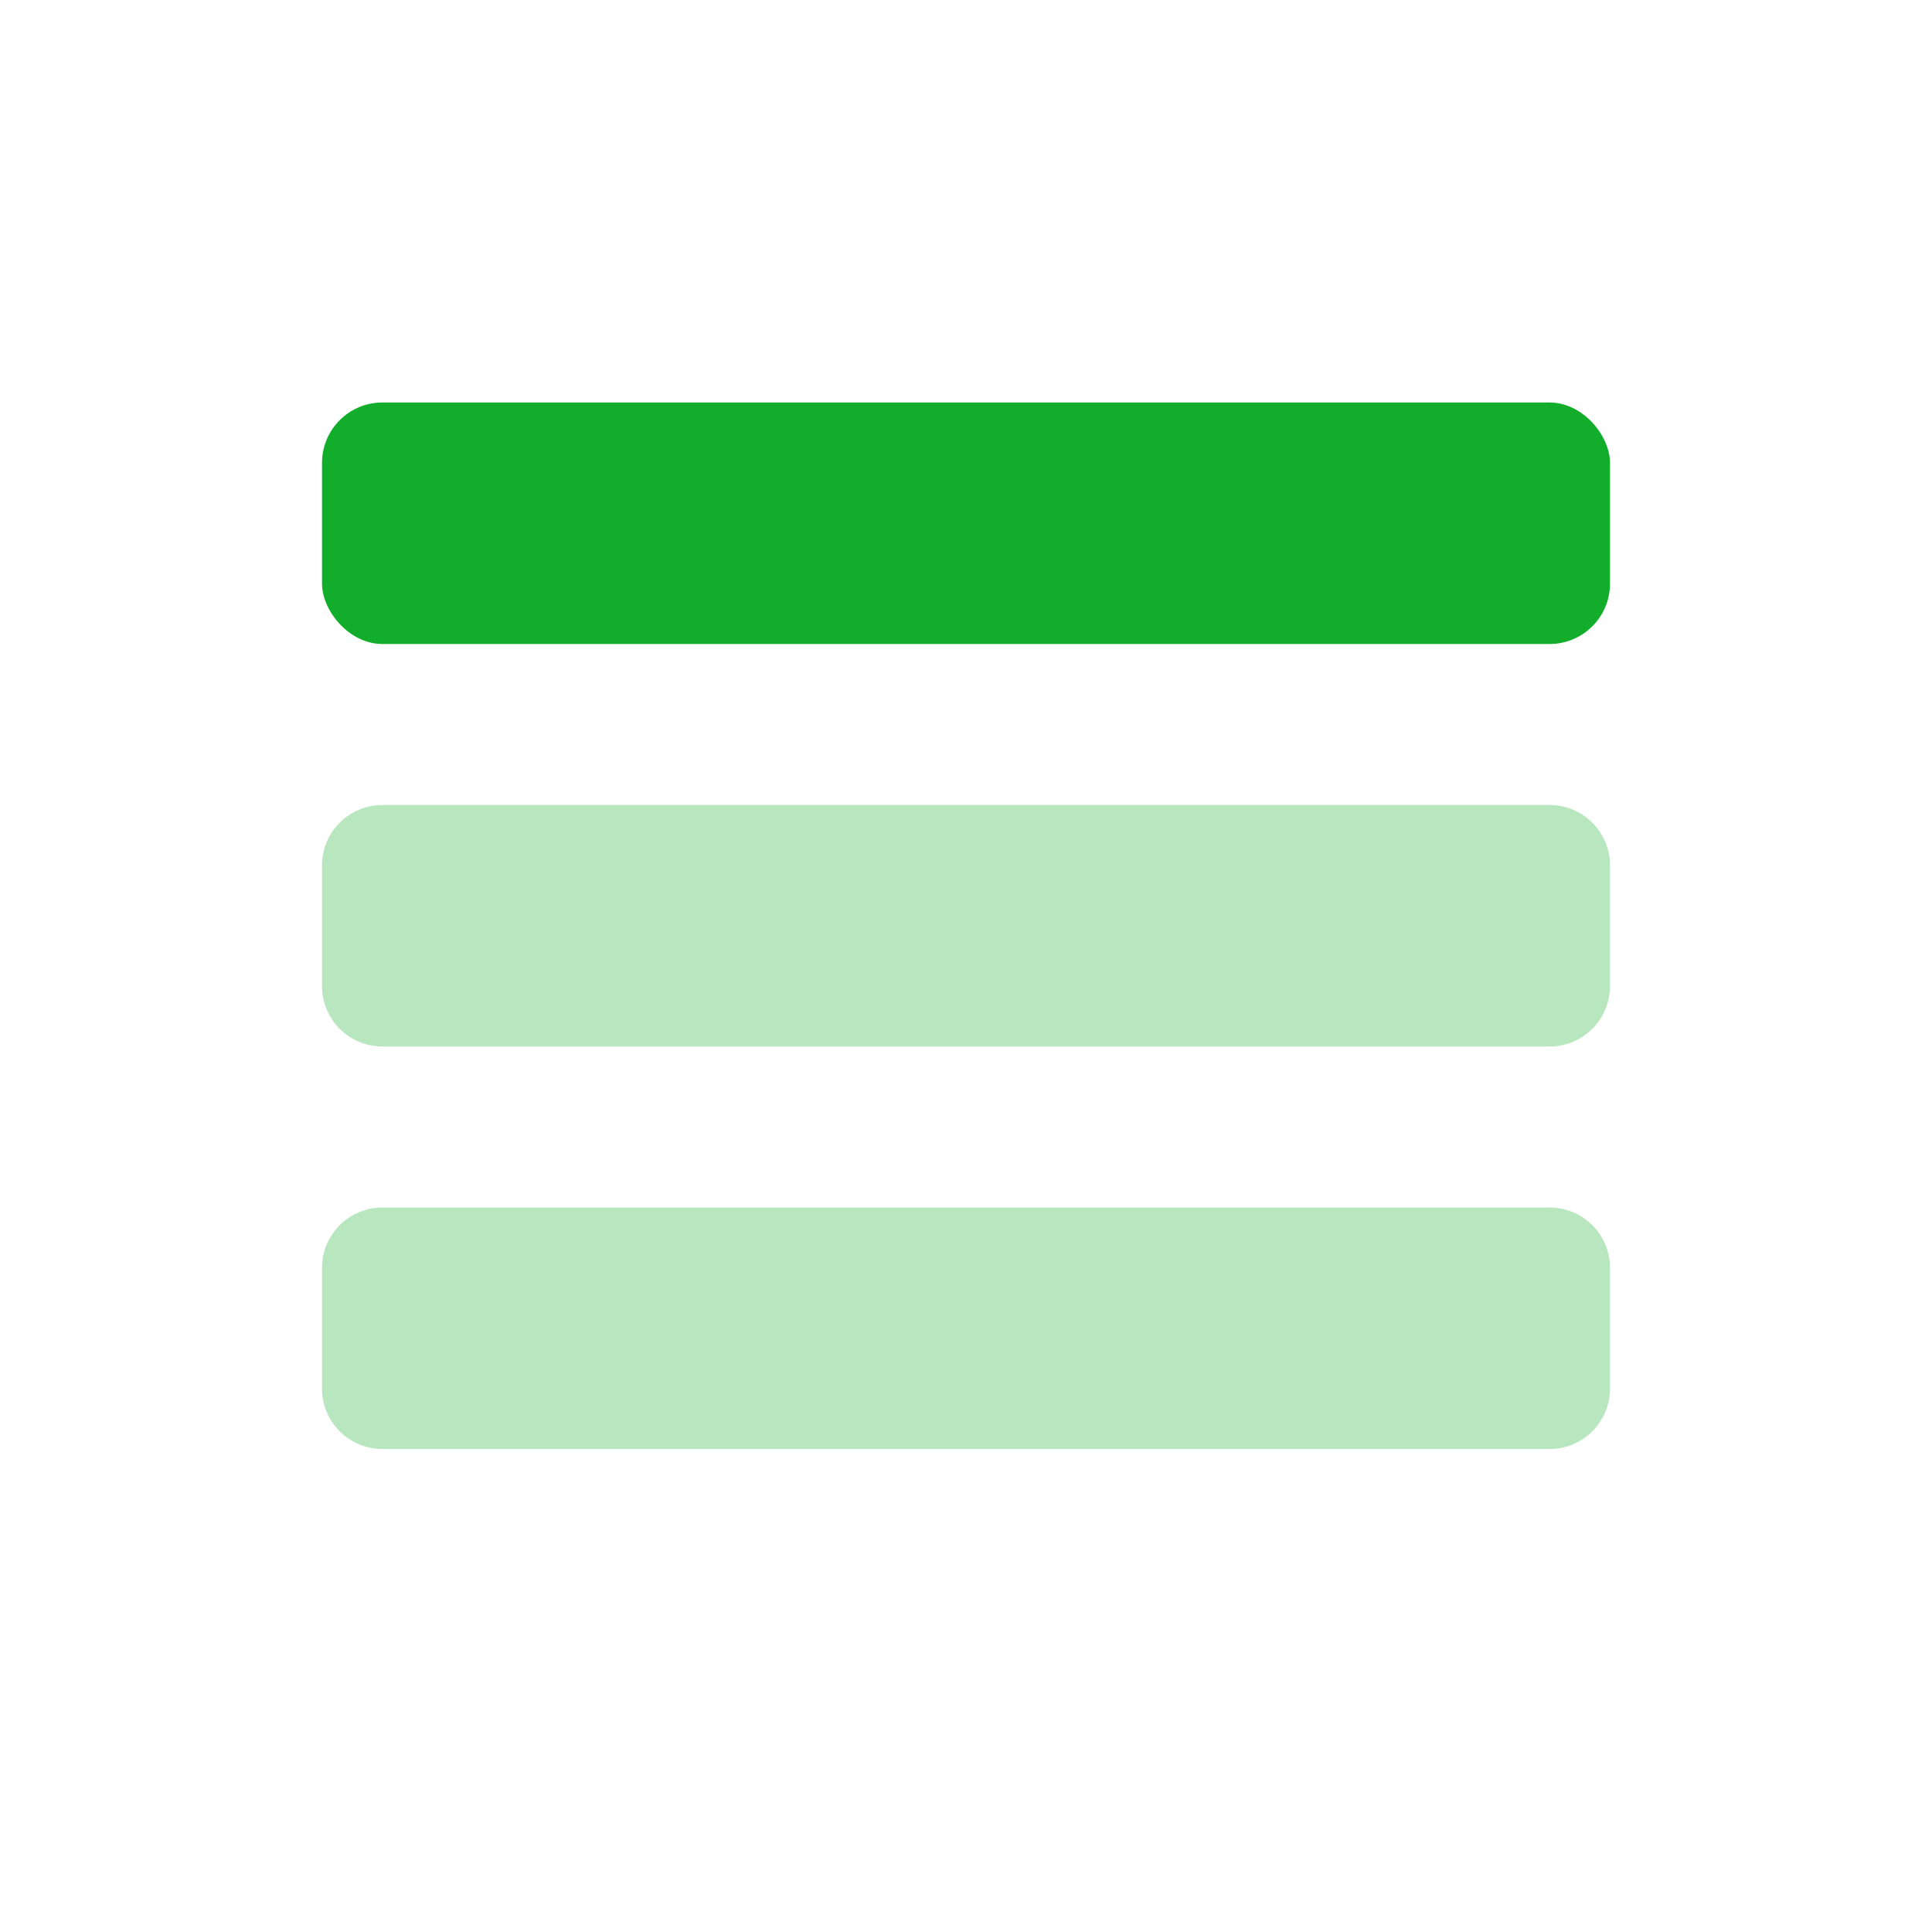
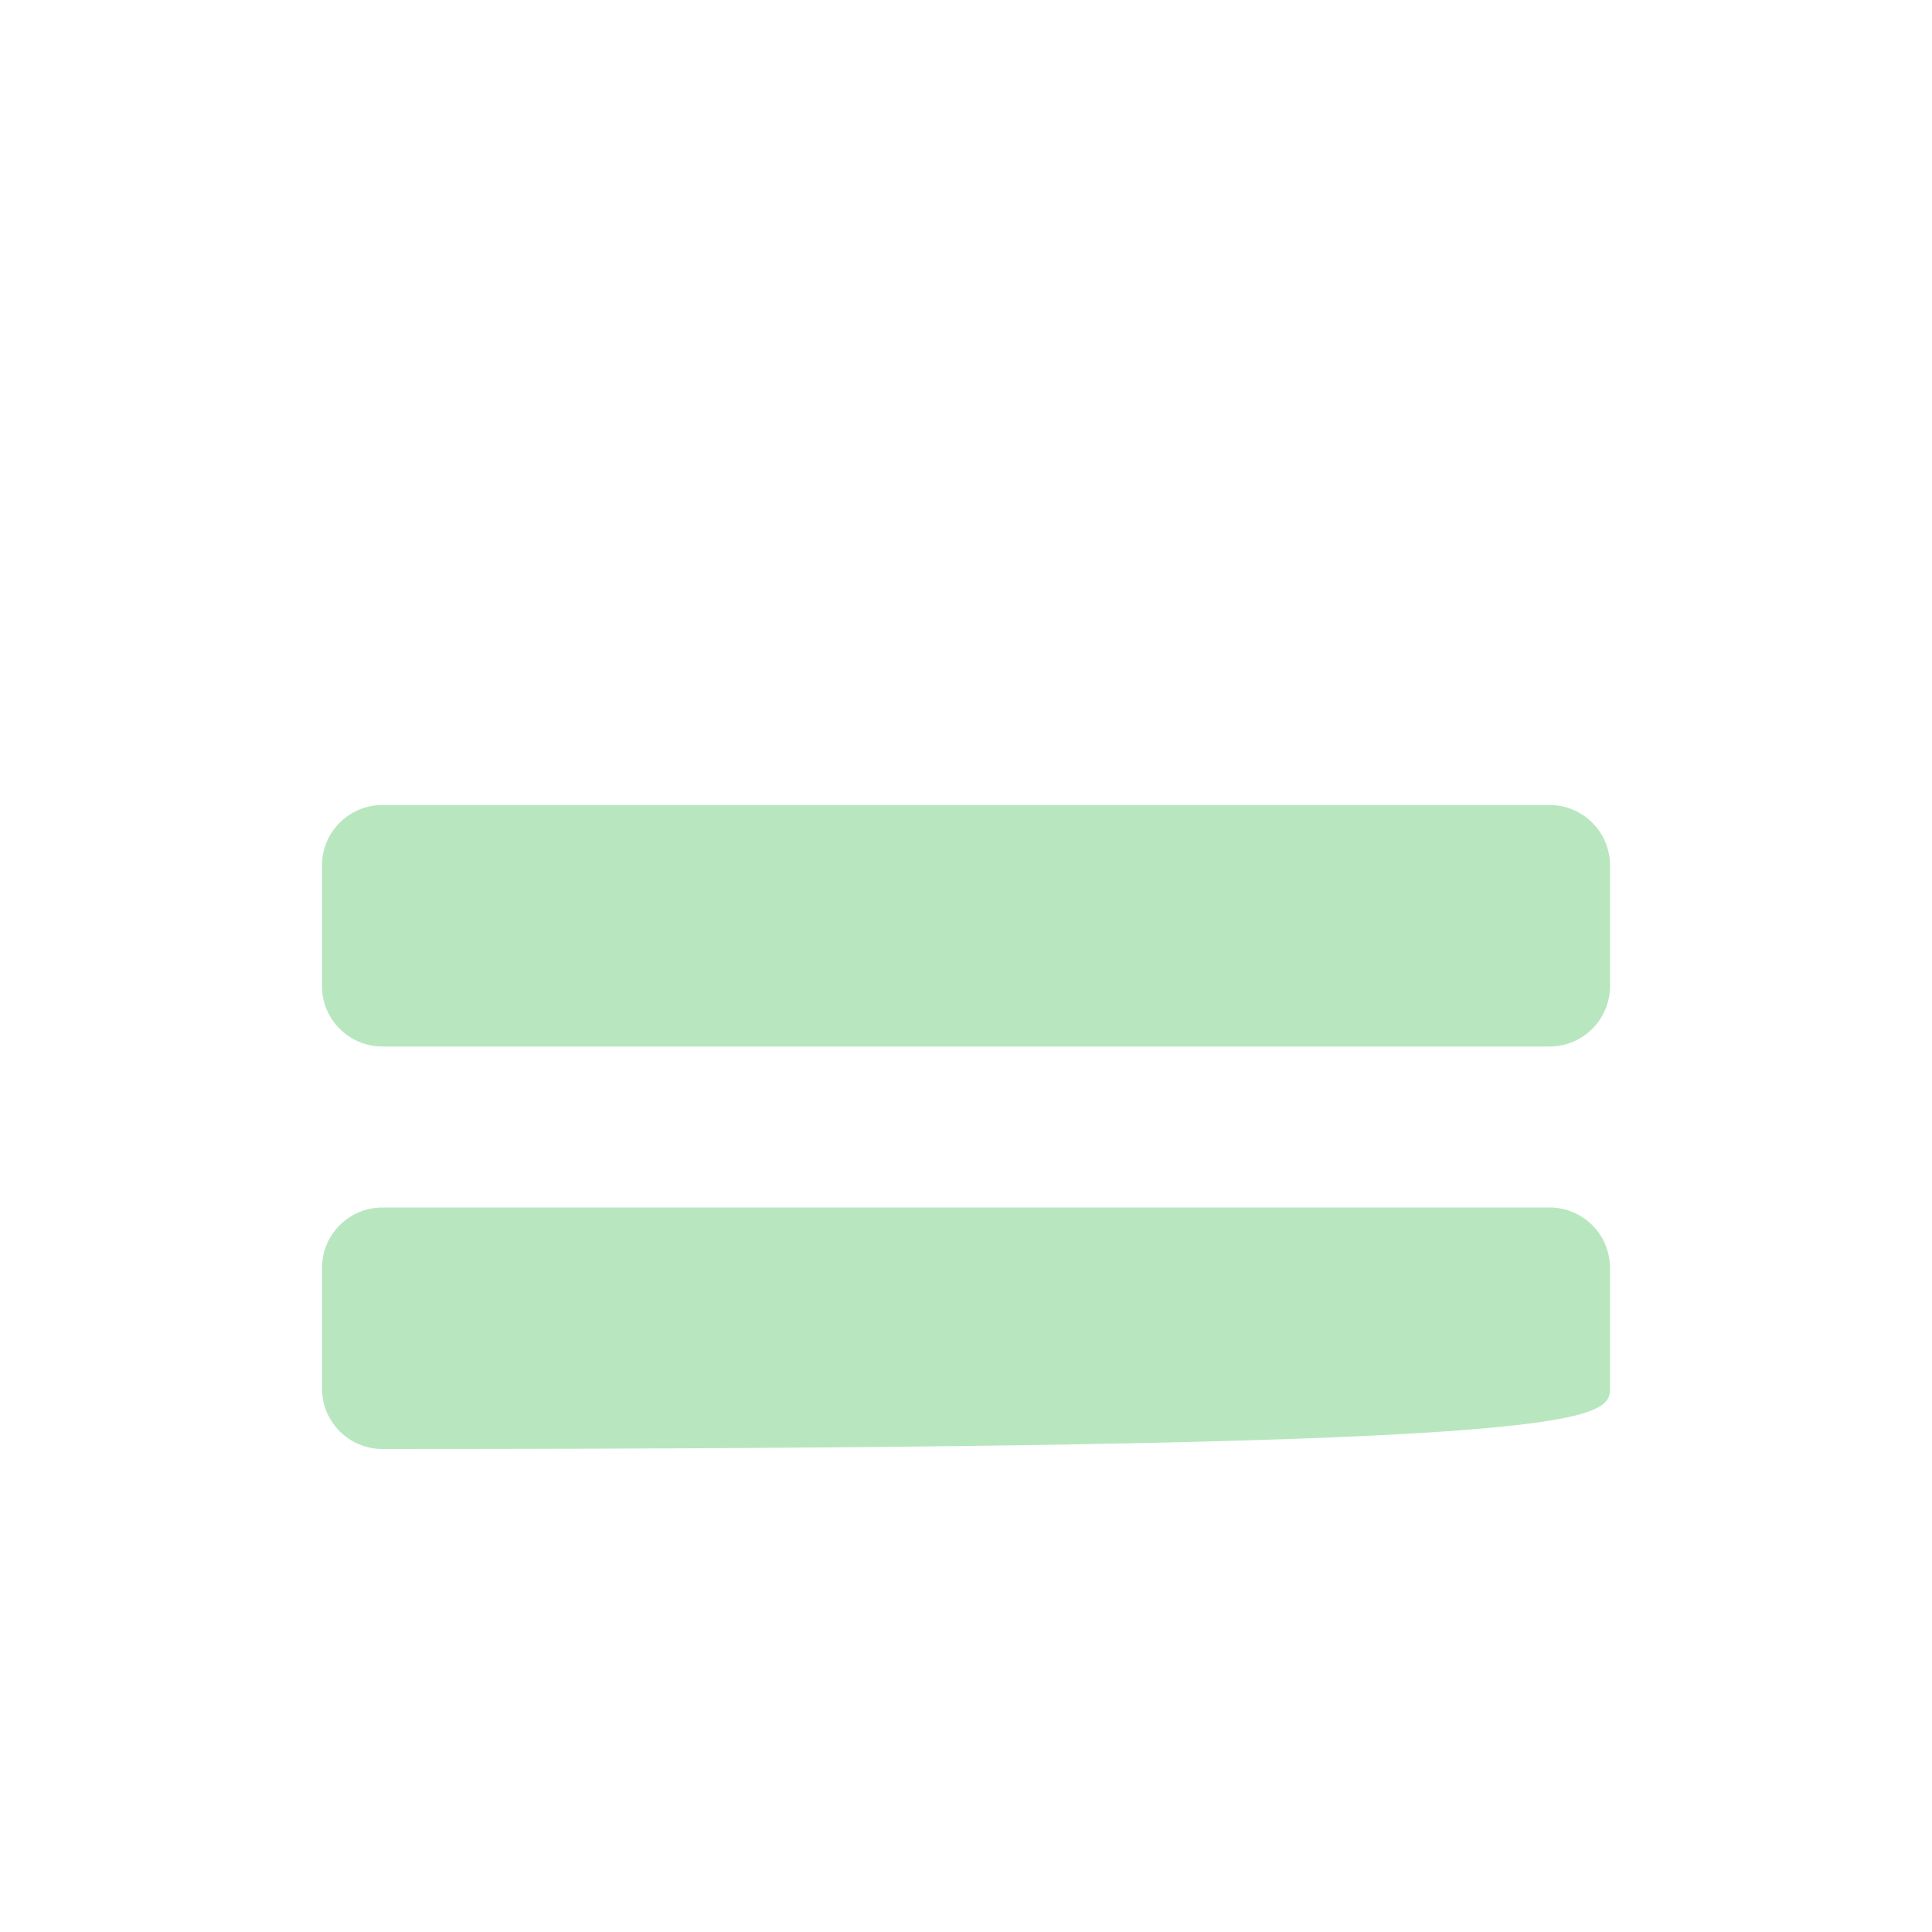
<svg xmlns="http://www.w3.org/2000/svg" width="48" height="48" viewBox="0 0 48 48" fill="none">
-   <rect x="8" y="10" width="32" height="6" rx="1.5" fill="#12AD2B" />
-   <path opacity="0.3" fill-rule="evenodd" clip-rule="evenodd" d="M9.5 20C8.672 20 8 20.672 8 21.5V24.5C8 25.328 8.672 26 9.5 26H38.5C39.328 26 40 25.328 40 24.5V21.5C40 20.672 39.328 20 38.5 20H9.5ZM9.5 30C8.672 30 8 30.672 8 31.5V34.5C8 35.328 8.672 36 9.5 36H38.5C39.328 36 40 35.328 40 34.5V31.5C40 30.672 39.328 30 38.5 30H9.5Z" fill="#12AD2B" />
+   <path opacity="0.3" fill-rule="evenodd" clip-rule="evenodd" d="M9.5 20C8.672 20 8 20.672 8 21.5V24.5C8 25.328 8.672 26 9.5 26H38.5C39.328 26 40 25.328 40 24.5V21.5C40 20.672 39.328 20 38.5 20H9.5ZM9.5 30C8.672 30 8 30.672 8 31.5V34.5C8 35.328 8.672 36 9.5 36C39.328 36 40 35.328 40 34.5V31.5C40 30.672 39.328 30 38.5 30H9.5Z" fill="#12AD2B" />
</svg>